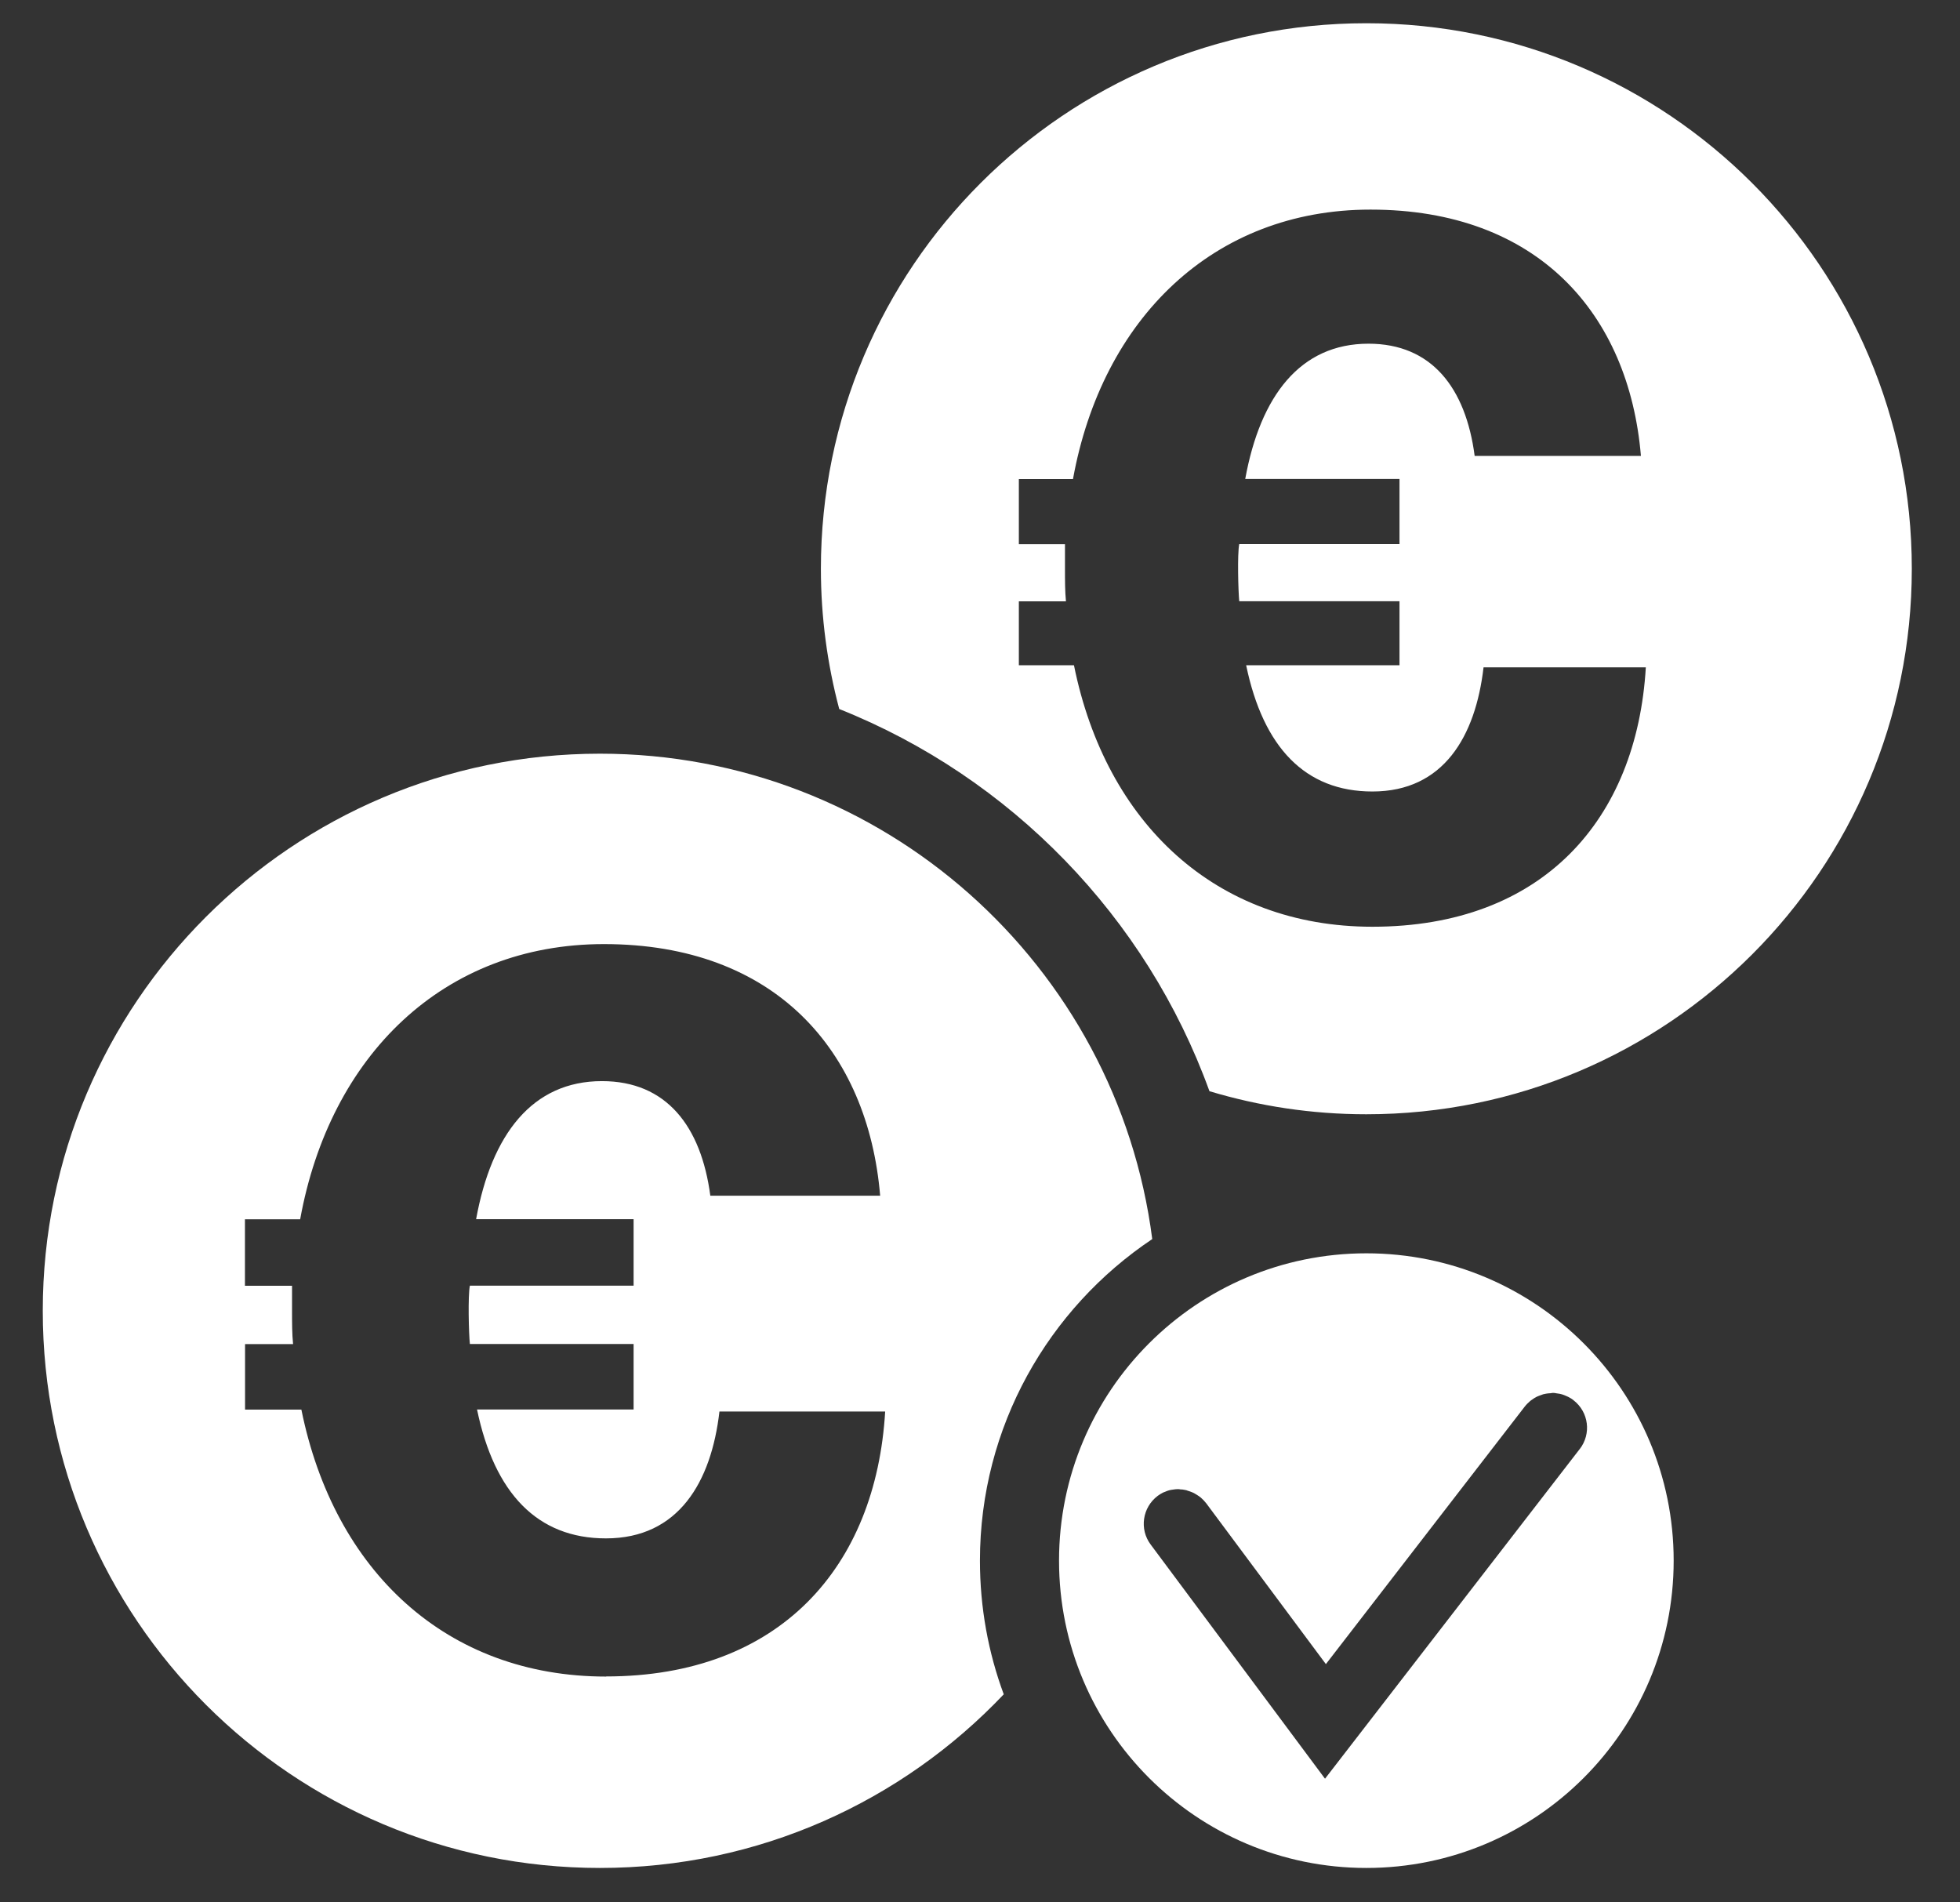
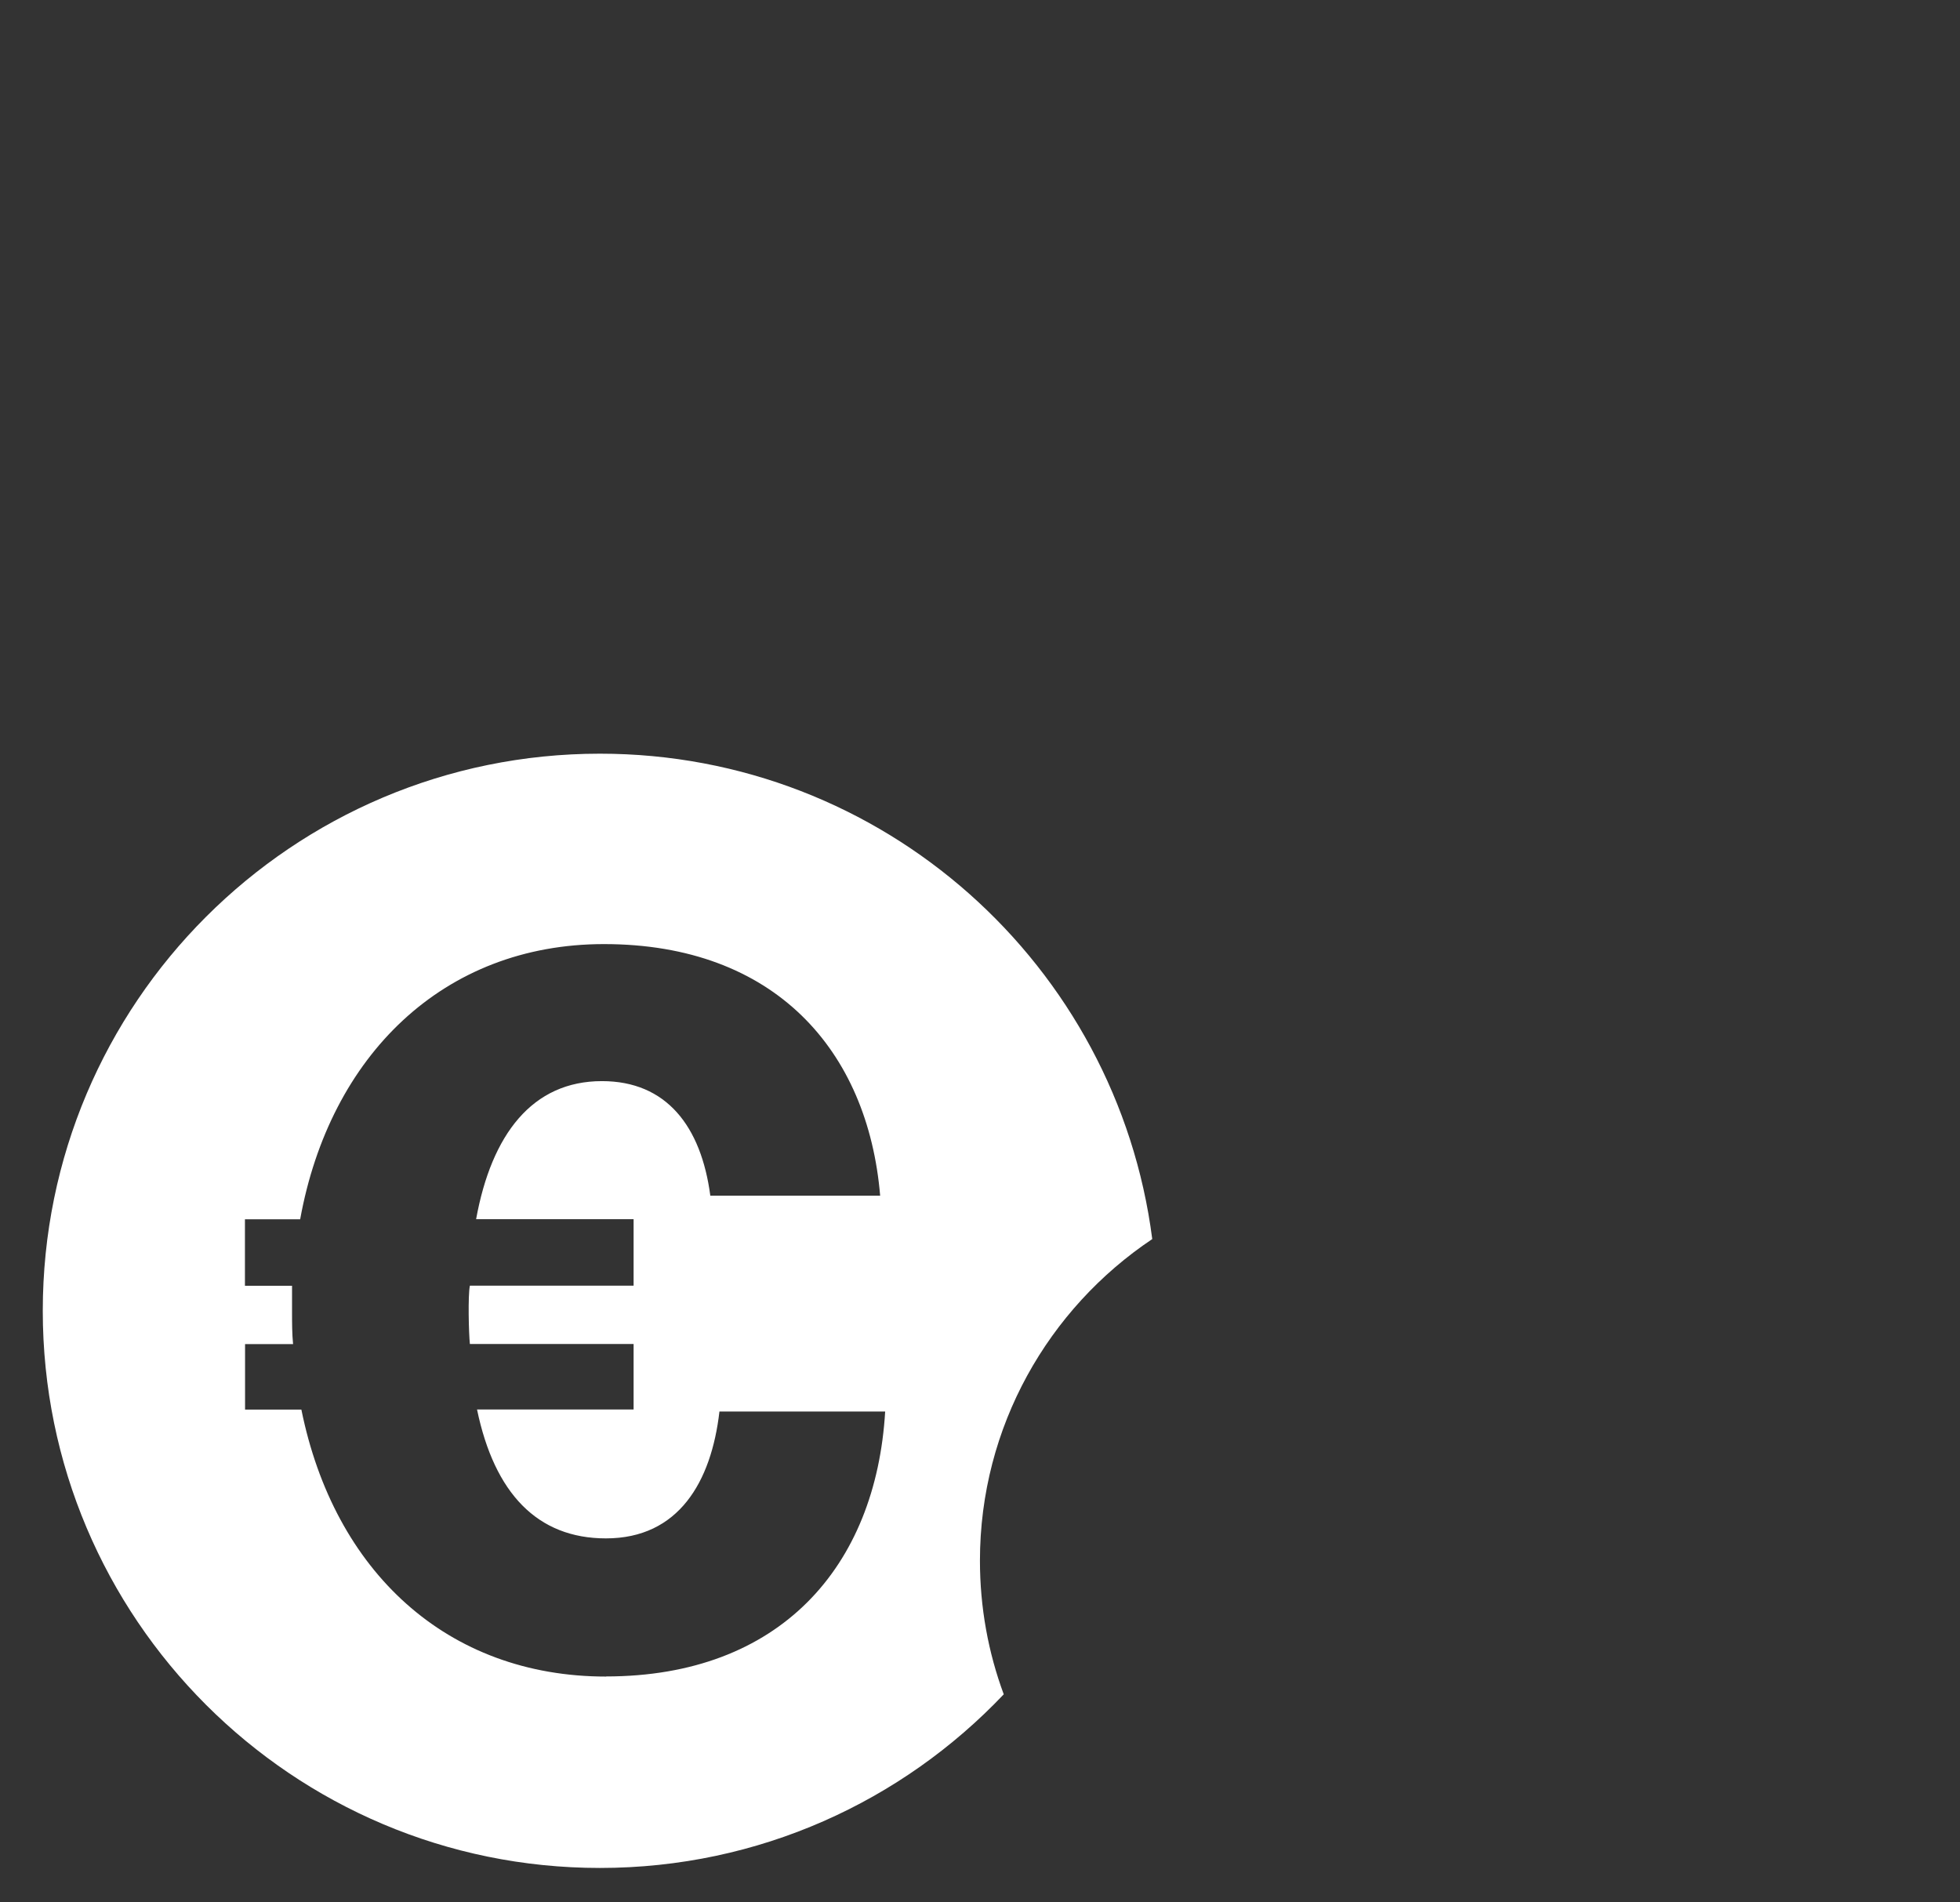
<svg xmlns="http://www.w3.org/2000/svg" width="34" height="33" viewBox="0 0 34 33" fill="none">
  <rect x="0" y="0" width="34" height="33" fill="#333333" stroke="none" />
-   <path d="M20.978 18.928C21.84 19.188 22.754 19.329 23.701 19.329C28.928 19.329 33.164 15.093 33.164 9.866C33.164 4.639 28.928 0.403 23.703 0.403C18.478 0.403 14.24 4.639 14.24 9.866C14.24 10.707 14.352 11.522 14.558 12.299C17.533 13.485 19.887 15.908 20.98 18.928H20.978ZM17.674 10.431H18.491C18.474 10.257 18.474 10.066 18.474 9.874V9.44H17.674V8.31H18.613C19.118 5.53 21.046 3.636 23.774 3.636C26.676 3.636 28.257 5.443 28.465 7.909H25.581C25.426 6.727 24.834 5.962 23.739 5.962C22.556 5.962 21.863 6.866 21.601 8.308H24.277V9.438H21.497C21.462 9.613 21.48 10.255 21.497 10.429H24.277V11.54H21.617C21.913 12.966 22.642 13.73 23.807 13.73C25.041 13.73 25.596 12.775 25.735 11.576H28.55C28.394 14.216 26.761 16.076 23.807 16.076C21.096 16.076 19.185 14.287 18.63 11.54H17.674V10.429V10.431Z" fill="white" />
  <path d="M19.988 21.494C19.378 16.745 15.322 13.074 10.407 13.074C5.07 13.074 0.742 17.401 0.742 22.738C0.742 28.076 5.07 32.403 10.407 32.403C13.166 32.403 15.652 31.246 17.412 29.391C17.144 28.668 16.999 27.886 16.999 27.072C16.999 24.749 18.187 22.699 19.988 21.494ZM10.515 29.083C7.748 29.083 5.795 27.255 5.228 24.452H4.251V23.316H5.084C5.066 23.139 5.066 22.944 5.066 22.749V22.304H4.249V21.151H5.207C5.722 18.311 7.691 16.377 10.477 16.377C13.44 16.377 15.056 18.222 15.268 20.742H12.322C12.162 19.535 11.56 18.754 10.442 18.754C9.235 18.754 8.527 19.676 8.259 21.149H10.991V22.302H8.151C8.115 22.479 8.132 23.135 8.151 23.314H10.991V24.45H8.275C8.577 25.904 9.322 26.686 10.511 26.686C11.77 26.686 12.339 25.709 12.48 24.485H15.355C15.195 27.182 13.527 29.081 10.511 29.081L10.515 29.083Z" fill="white" />
-   <path d="M23.702 21.741C20.758 21.741 18.371 24.128 18.371 27.072C18.371 30.016 20.758 32.403 23.702 32.403C26.646 32.403 29.033 30.016 29.033 27.072C29.033 24.128 26.646 21.741 23.702 21.741ZM27.408 25.13L22.985 30.855L19.96 26.792C19.761 26.526 19.817 26.148 20.083 25.948C20.114 25.925 20.145 25.907 20.178 25.89C20.189 25.886 20.199 25.882 20.21 25.878C20.233 25.867 20.258 25.859 20.28 25.852C20.293 25.848 20.305 25.846 20.318 25.844C20.341 25.84 20.366 25.836 20.39 25.834C20.403 25.834 20.413 25.832 20.426 25.832C20.432 25.832 20.436 25.832 20.442 25.832C20.453 25.832 20.463 25.834 20.474 25.836C20.503 25.836 20.53 25.84 20.557 25.846C20.573 25.848 20.588 25.852 20.602 25.859C20.629 25.867 20.654 25.875 20.679 25.886C20.694 25.892 20.708 25.898 20.723 25.907C20.748 25.921 20.773 25.938 20.798 25.954C20.81 25.963 20.82 25.971 20.831 25.979C20.864 26.008 20.895 26.04 20.924 26.077L23 28.867L26.451 24.398C26.478 24.363 26.511 24.332 26.544 24.303C26.554 24.294 26.567 24.286 26.579 24.278C26.602 24.261 26.627 24.244 26.652 24.232C26.667 24.224 26.681 24.22 26.696 24.213C26.721 24.203 26.746 24.195 26.77 24.186C26.787 24.182 26.802 24.178 26.818 24.176C26.845 24.172 26.87 24.168 26.897 24.168C26.908 24.168 26.918 24.163 26.928 24.163C26.937 24.163 26.943 24.163 26.949 24.163C26.962 24.163 26.976 24.163 26.989 24.168C27.012 24.17 27.034 24.174 27.057 24.178C27.07 24.18 27.082 24.184 27.097 24.188C27.122 24.195 27.144 24.205 27.167 24.215C27.178 24.22 27.188 24.224 27.201 24.23C27.234 24.247 27.267 24.265 27.296 24.29C27.56 24.494 27.608 24.872 27.404 25.136L27.408 25.13Z" fill="white" />
</svg>